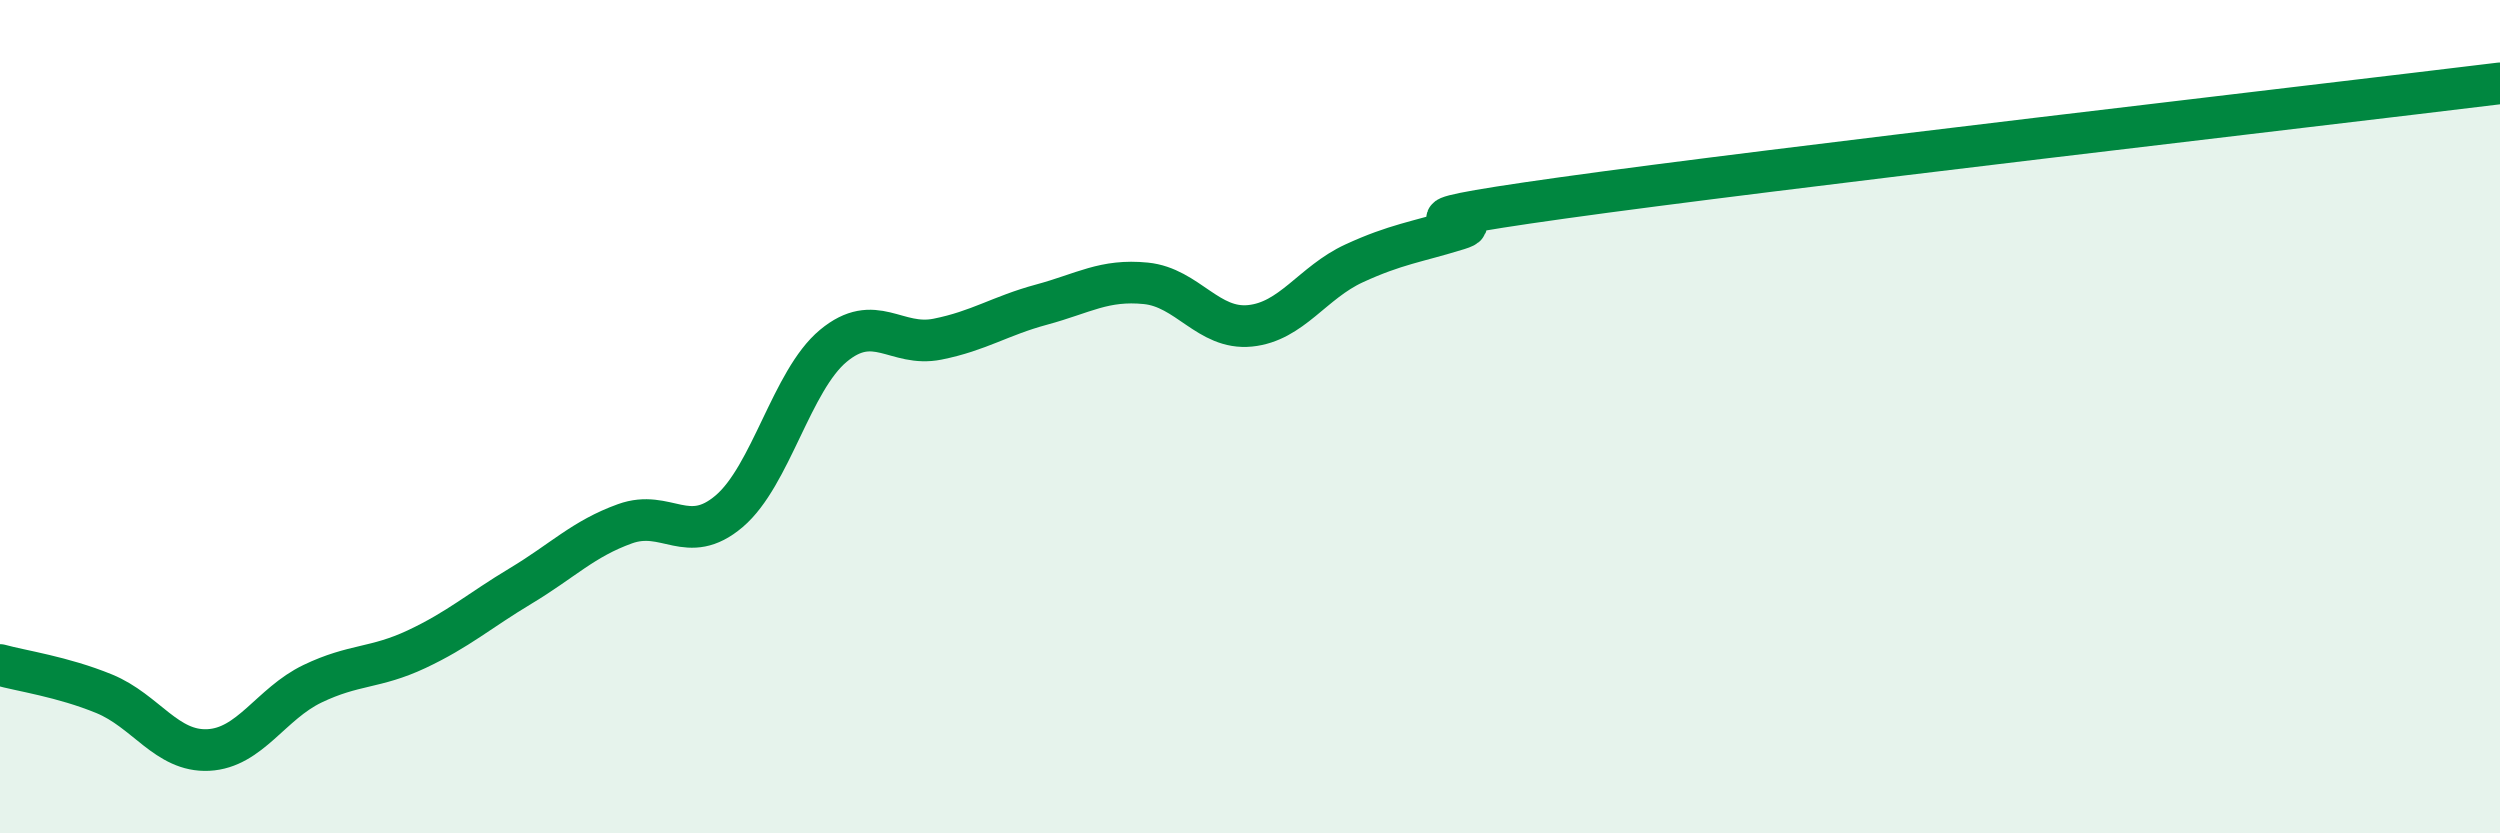
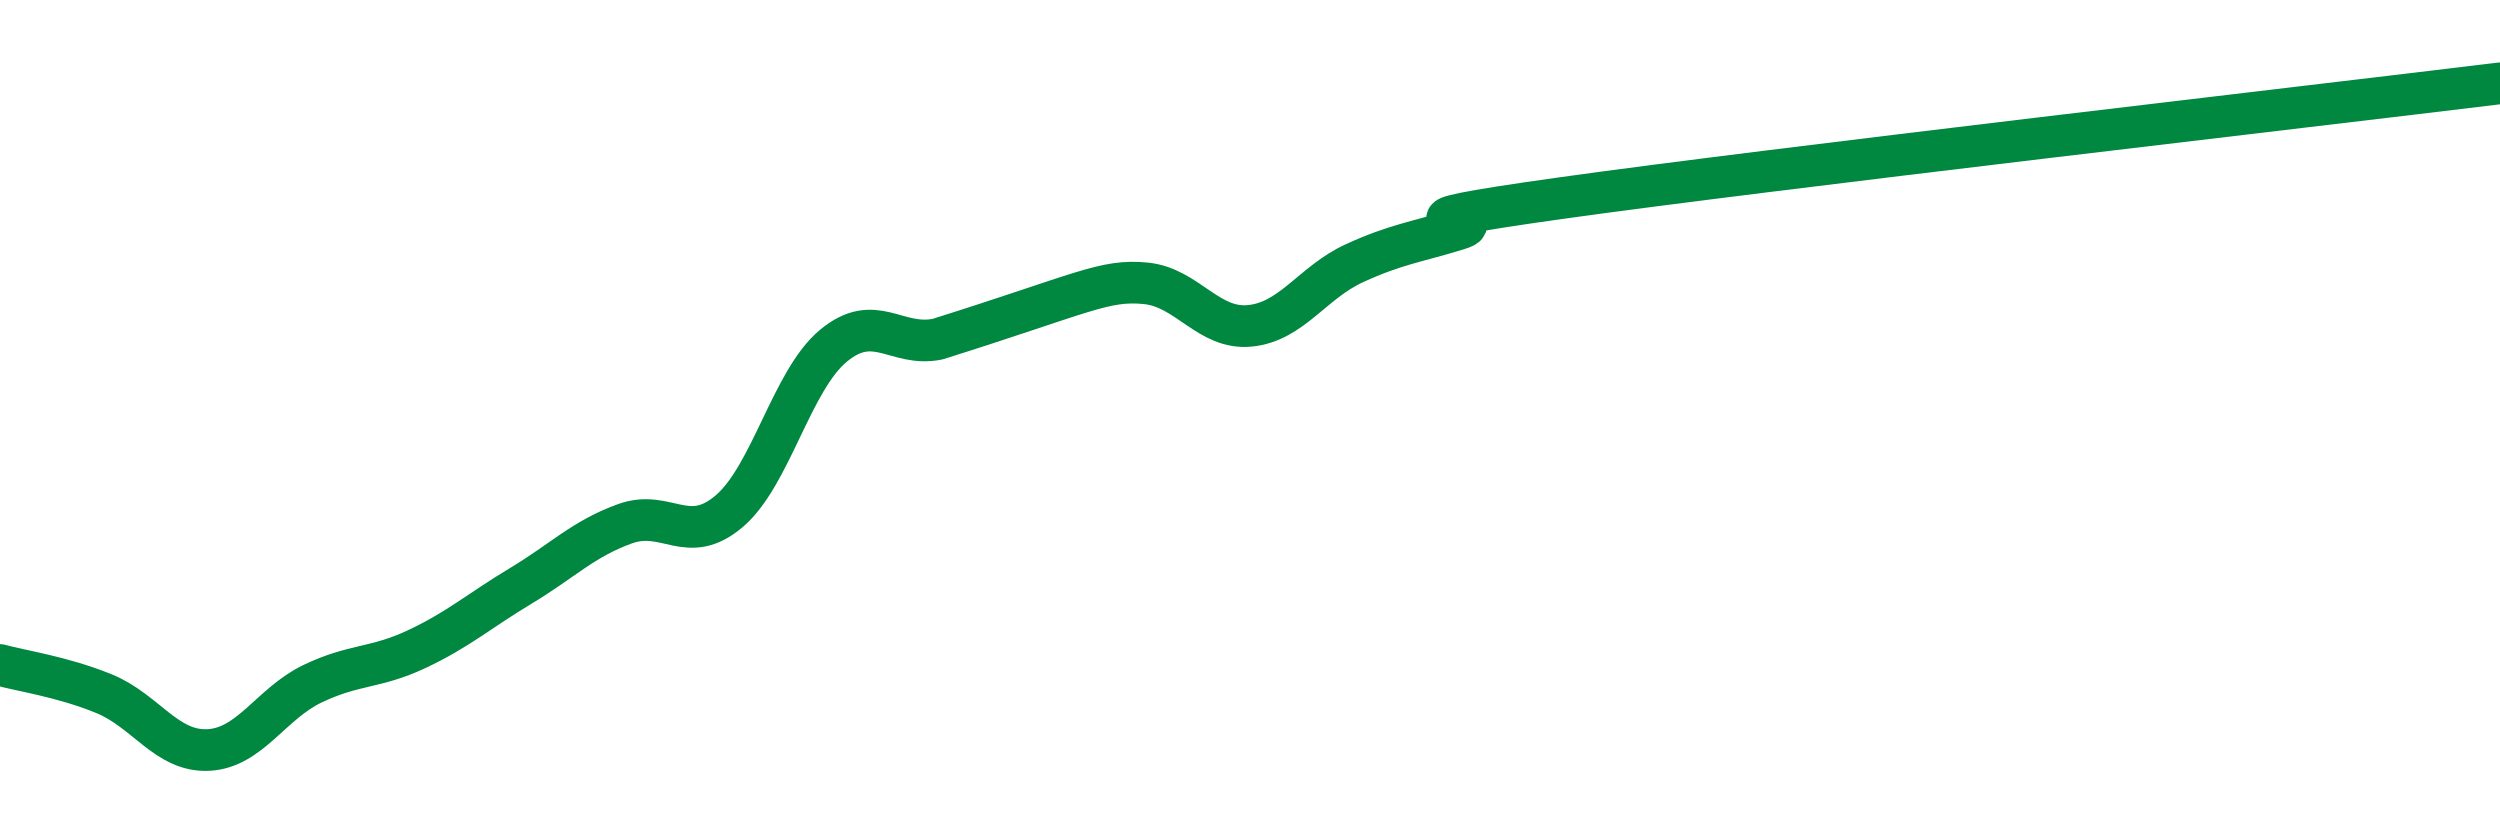
<svg xmlns="http://www.w3.org/2000/svg" width="60" height="20" viewBox="0 0 60 20">
-   <path d="M 0,15.96 C 0.5,16.1 1.5,16.24 2.5,16.65 C 3.5,17.06 4,18.05 5,18 C 6,17.95 6.5,16.89 7.5,16.41 C 8.5,15.93 9,16.05 10,15.58 C 11,15.11 11.5,14.66 12.5,14.06 C 13.5,13.46 14,12.93 15,12.57 C 16,12.21 16.5,13.12 17.5,12.27 C 18.5,11.42 19,9.13 20,8.3 C 21,7.47 21.5,8.34 22.5,8.14 C 23.5,7.94 24,7.58 25,7.31 C 26,7.04 26.5,6.7 27.5,6.8 C 28.5,6.9 29,7.92 30,7.82 C 31,7.72 31.5,6.78 32.5,6.32 C 33.5,5.86 34,5.81 35,5.5 C 36,5.19 32.5,5.45 37.5,4.75 C 42.5,4.05 55.5,2.55 60,2L60 20L0 20Z" fill="#008740" opacity="0.1" stroke-linecap="round" stroke-linejoin="round" />
-   <path d="M 0,15.96 C 0.5,16.1 1.5,16.24 2.5,16.65 C 3.5,17.06 4,18.05 5,18 C 6,17.95 6.5,16.89 7.5,16.41 C 8.5,15.93 9,16.05 10,15.58 C 11,15.11 11.5,14.66 12.5,14.06 C 13.5,13.46 14,12.93 15,12.57 C 16,12.21 16.5,13.12 17.5,12.27 C 18.5,11.42 19,9.13 20,8.3 C 21,7.47 21.5,8.34 22.5,8.14 C 23.5,7.94 24,7.58 25,7.31 C 26,7.04 26.5,6.7 27.5,6.8 C 28.5,6.9 29,7.92 30,7.82 C 31,7.72 31.5,6.78 32.5,6.32 C 33.5,5.86 34,5.81 35,5.5 C 36,5.19 32.5,5.45 37.5,4.75 C 42.5,4.05 55.5,2.55 60,2" stroke="#008740" stroke-width="1" fill="none" stroke-linecap="round" stroke-linejoin="round" />
+   <path d="M 0,15.96 C 0.5,16.1 1.5,16.24 2.5,16.65 C 3.5,17.06 4,18.05 5,18 C 6,17.95 6.5,16.89 7.5,16.41 C 8.5,15.93 9,16.05 10,15.58 C 11,15.11 11.5,14.66 12.5,14.06 C 13.5,13.46 14,12.93 15,12.57 C 16,12.21 16.5,13.12 17.5,12.27 C 18.5,11.42 19,9.13 20,8.3 C 21,7.47 21.5,8.34 22.5,8.14 C 26,7.04 26.5,6.7 27.5,6.8 C 28.5,6.9 29,7.92 30,7.82 C 31,7.72 31.5,6.78 32.5,6.32 C 33.5,5.86 34,5.81 35,5.5 C 36,5.19 32.5,5.45 37.5,4.75 C 42.5,4.05 55.5,2.55 60,2" stroke="#008740" stroke-width="1" fill="none" stroke-linecap="round" stroke-linejoin="round" />
</svg>